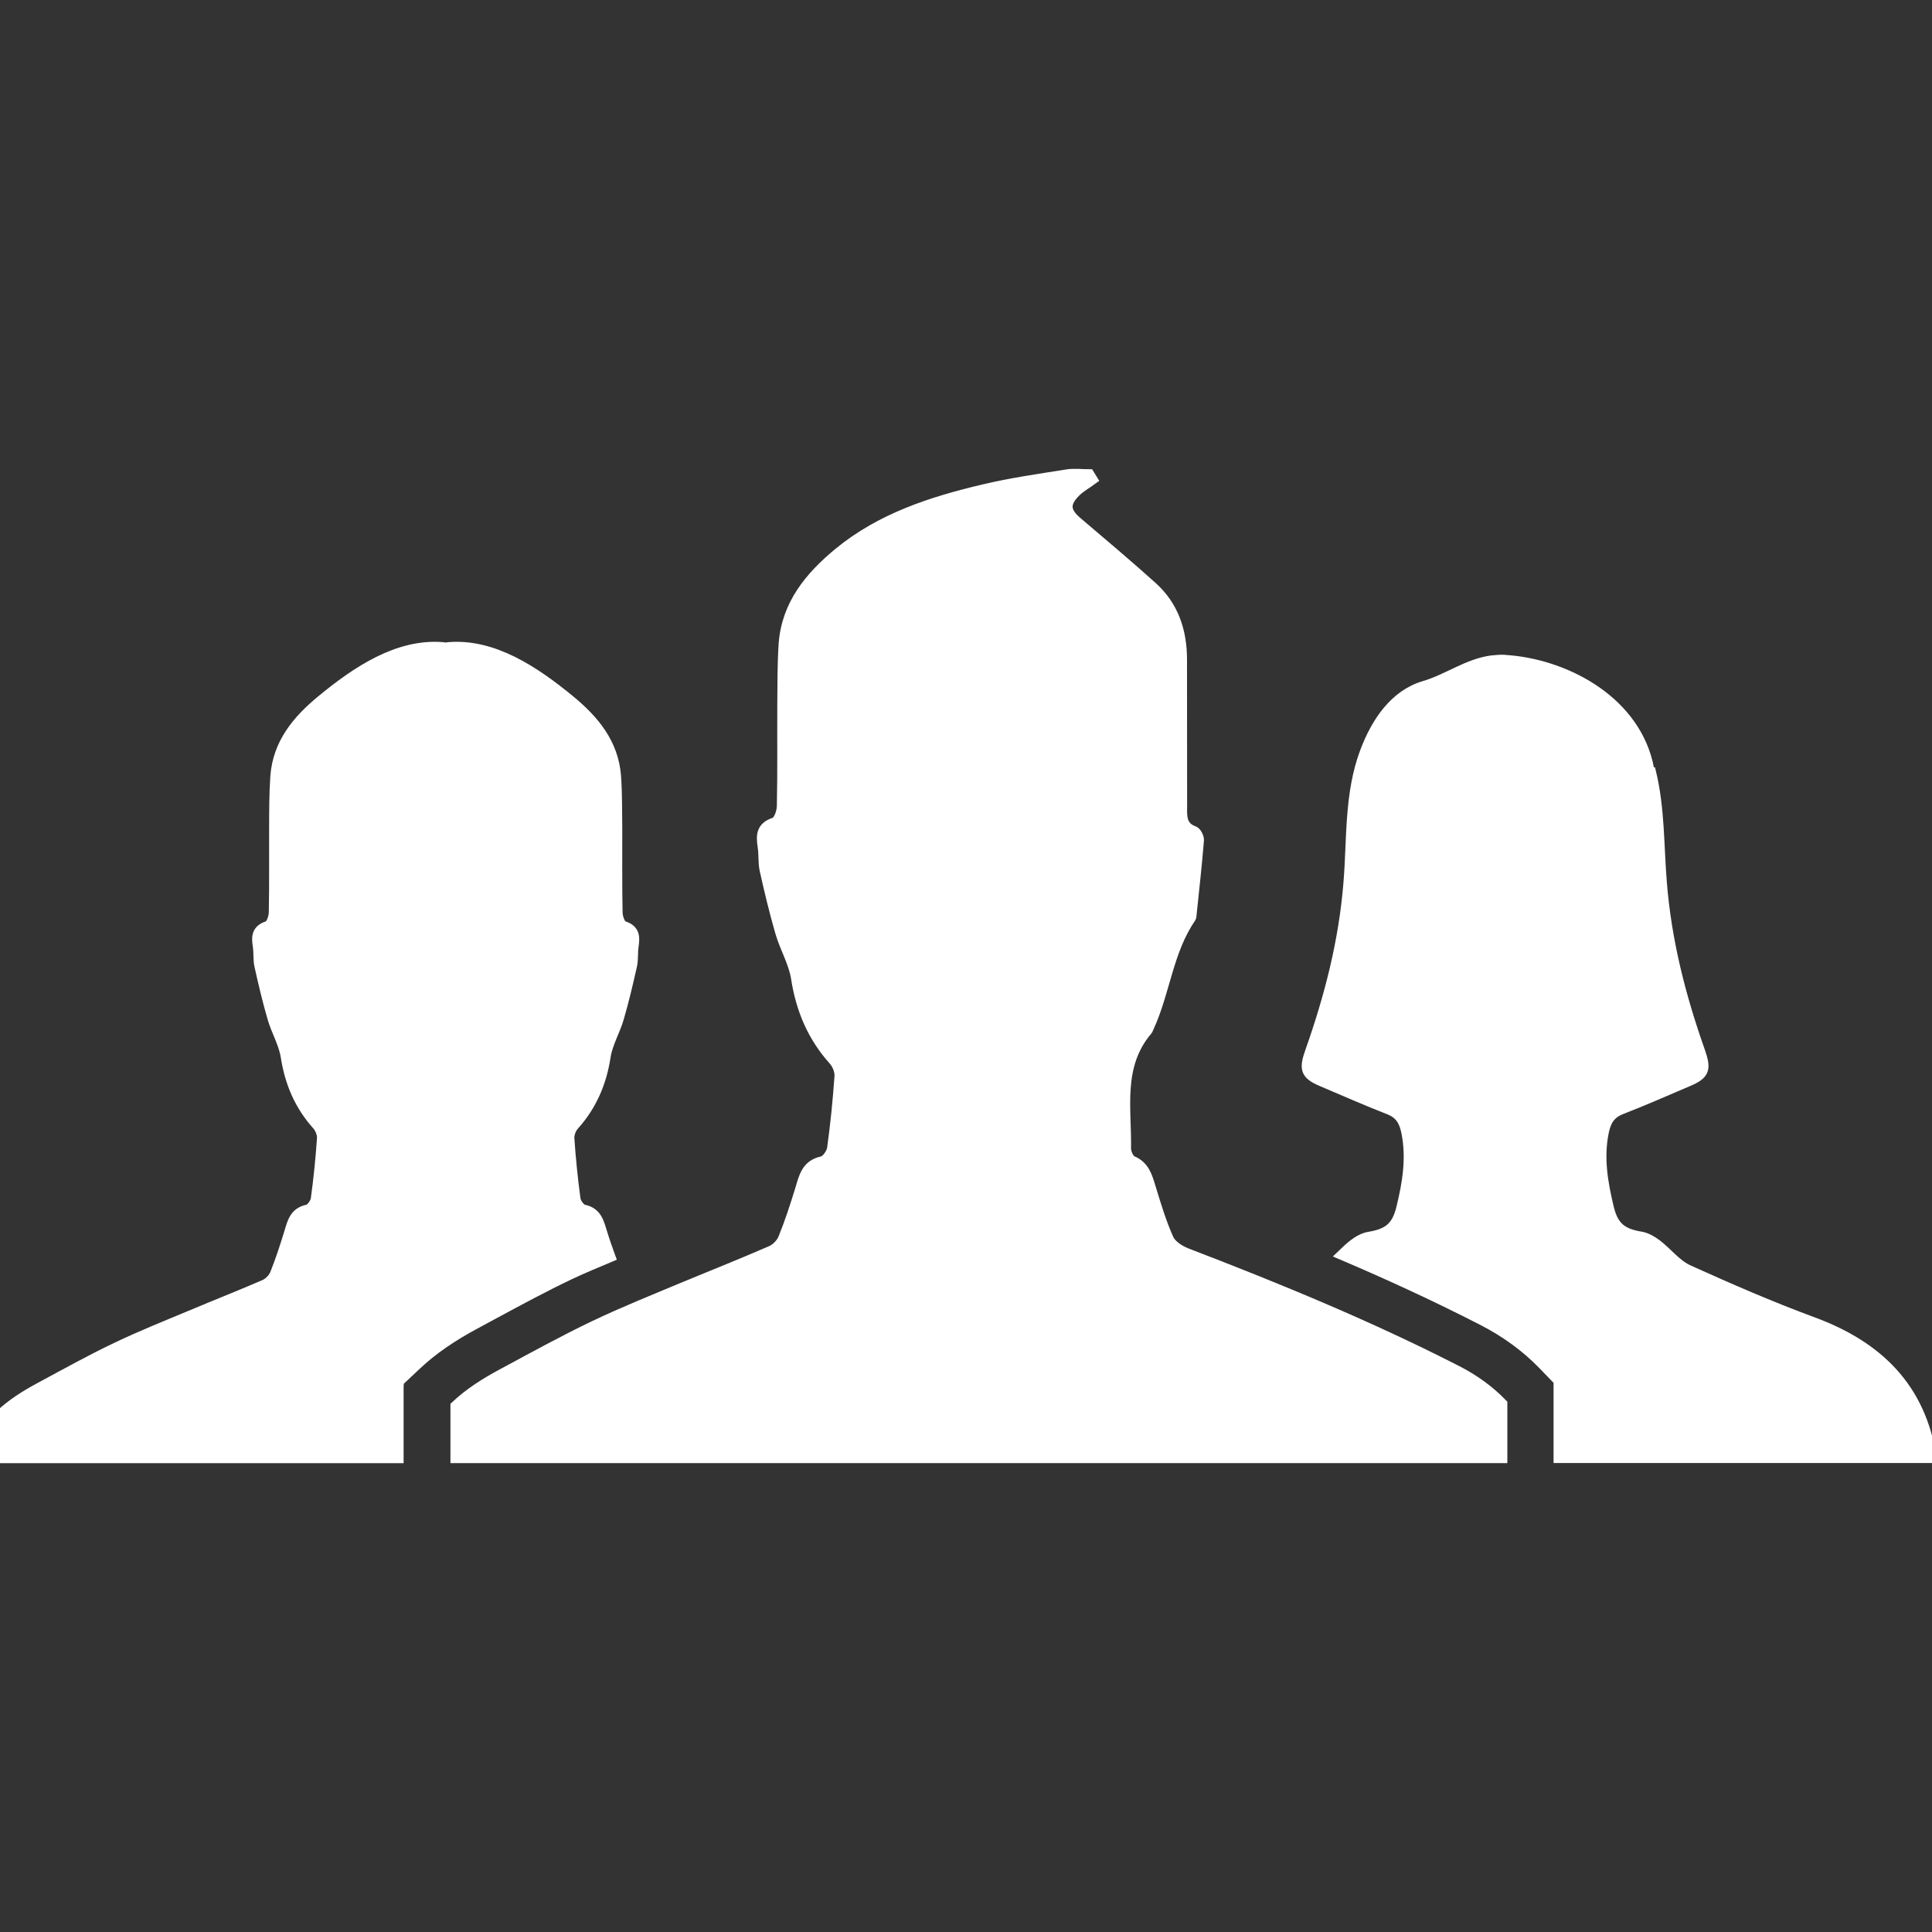
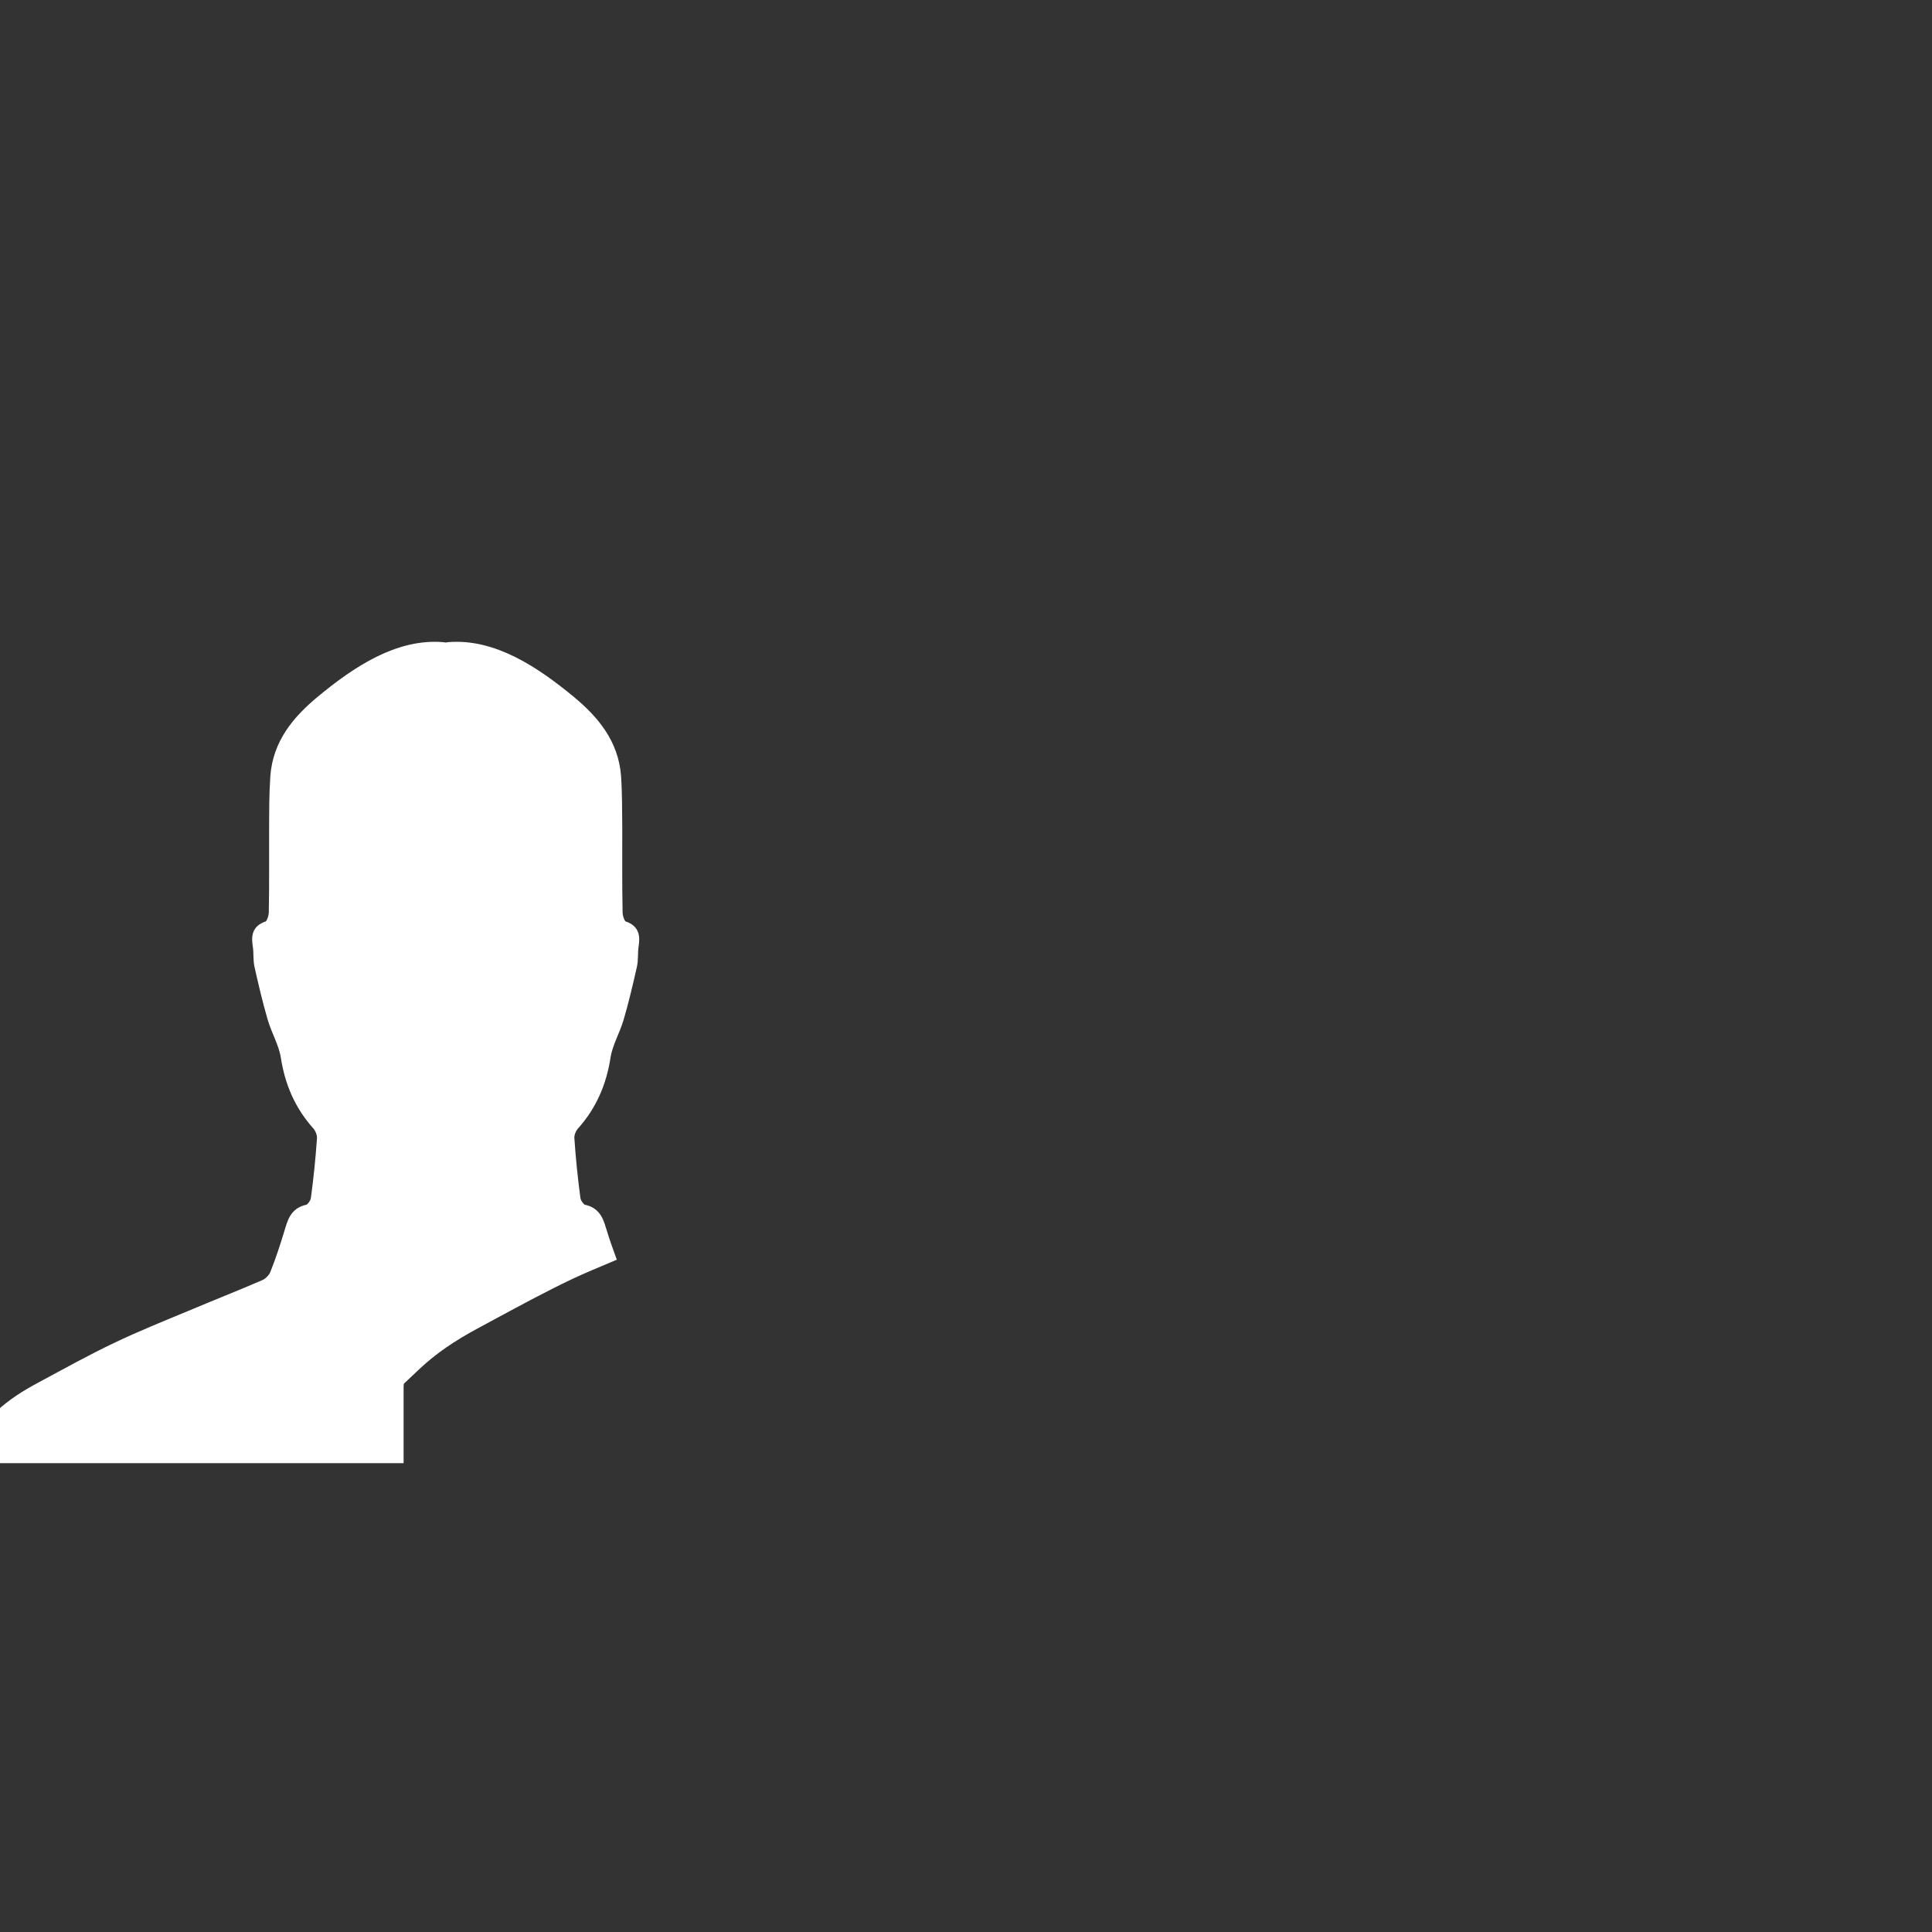
<svg xmlns="http://www.w3.org/2000/svg" height="800px" width="800px" version="1.1" id="Capa_1" viewBox="0 0 208.87 208.87" xml:space="preserve" fill="#ffffff" stroke="#ffffff">
  <rect x="0" y="0" width="208.87" height="208.87" fill="#333333" stroke="none" />
  <g id="SVGRepo_bgCarrier" stroke-width="0" />
  <g id="SVGRepo_tracerCarrier" stroke-linecap="round" stroke-linejoin="round" />
  <g id="SVGRepo_iconCarrier">
    <g>
      <g>
        <g>
-           <path style="fill:#ffffff;" d="M142.859,116.944c2.423,1.032,4.839,2.094,7.286,3.049c1.175,0.465,1.617,1.235,1.862,2.452 c0.549,2.781,0.107,5.448-0.549,8.127c-0.489,2.035-1.396,2.763-3.461,3.097c-0.609,0.101-1.223,0.459-1.724,0.847 c-0.453,0.352-0.865,0.758-1.283,1.158c4.988,2.124,10.15,4.487,15.299,7.13c2.47,1.271,4.648,2.858,6.48,4.744l1.689,1.748 v8.372c13.473,0,26.946,0,40.414,0c-1.14-7.638-5.794-12.166-12.829-14.768c-4.583-1.689-9.076-3.646-13.533-5.663 c-1.271-0.591-2.214-1.856-3.353-2.727c-0.501-0.382-1.122-0.746-1.712-0.853c-2.076-0.328-2.983-1.062-3.473-3.103 c-0.638-2.673-1.11-5.346-0.549-8.121c0.245-1.217,0.686-1.987,1.862-2.452c2.458-0.949,4.857-2.017,7.286-3.049 c1.82-0.77,1.921-1.396,1.271-3.276c-2.088-5.901-3.634-11.916-4.135-18.229c-0.328-3.986-0.221-8.061-1.175-11.976h-0.149 c-0.084-0.364-0.125-0.728-0.221-1.086c-1.76-6.904-9.159-10.657-15.383-11.057c-0.06-0.006-0.107-0.018-0.149-0.018 c-0.477-0.03-0.931,0.042-1.396,0.072c-2.619,0.364-4.768,2.023-7.262,2.751c-3.24,0.955-5.233,3.938-6.444,7.148 c-1.712,4.565-1.396,9.434-1.784,14.159c-0.501,6.319-2.053,12.322-4.135,18.223C140.931,115.535,141.051,116.18,142.859,116.944 z" />
          <path style="fill:#ffffff;" d="M43.17,149.368l1.897-1.784c1.724-1.617,3.783-3.049,6.486-4.487l1.897-1.026 c2.691-1.45,5.37-2.9,8.139-4.219c1.456-0.692,2.972-1.307,4.463-1.939c-0.316-0.871-0.627-1.742-0.895-2.625 c-0.352-1.122-0.573-2.25-2.029-2.554c-0.364-0.078-0.811-0.698-0.871-1.122c-0.292-2.166-0.513-4.35-0.662-6.54 c-0.036-0.453,0.203-1.062,0.525-1.408c1.903-2.13,2.966-4.6,3.395-7.435c0.221-1.408,1.02-2.739,1.426-4.123 c0.549-1.874,0.996-3.783,1.426-5.686c0.155-0.686,0.066-1.426,0.173-2.13c0.155-1.026,0.125-1.82-1.104-2.214 c-0.346-0.113-0.621-0.919-0.627-1.42c-0.066-3.043-0.024-6.086-0.036-9.129c-0.024-1.862,0-3.747-0.131-5.603 c-0.269-3.574-2.363-6.086-4.988-8.252c-3.843-3.156-8.306-6.14-13.145-5.752c-0.119,0.006-0.215,0.036-0.328,0.054 c-0.113-0.018-0.203-0.048-0.328-0.054c-4.845-0.388-9.314,2.596-13.139,5.752c-2.625,2.166-4.72,4.678-4.988,8.252 c-0.131,1.862-0.125,3.741-0.131,5.603c-0.012,3.049,0.024,6.092-0.036,9.129c-0.012,0.501-0.292,1.313-0.632,1.42 c-1.229,0.394-1.259,1.187-1.098,2.214c0.113,0.704,0.018,1.444,0.173,2.13c0.424,1.903,0.871,3.807,1.42,5.686 c0.406,1.384,1.199,2.715,1.426,4.123c0.436,2.834,1.486,5.305,3.401,7.435c0.316,0.364,0.549,0.955,0.519,1.408 c-0.149,2.19-0.37,4.362-0.668,6.54c-0.06,0.418-0.507,1.05-0.871,1.122c-1.45,0.304-1.677,1.426-2.023,2.554 c-0.453,1.492-0.943,2.983-1.522,4.427c-0.179,0.436-0.627,0.907-1.074,1.116c-2.578,1.122-5.209,2.148-7.805,3.246 c-2.763,1.152-5.555,2.267-8.246,3.556c-2.798,1.331-5.49,2.834-8.198,4.29c-1.611,0.859-3.109,1.808-4.362,2.983v4.779 c14.386,0,28.76,0,43.135,0v-8.312h0.036V149.368z" />
        </g>
-         <path style="fill:#ffffff;" d="M157.549,148.144c-9.487-4.857-19.297-8.891-29.226-12.703c-0.746-0.286-1.629-0.847-1.933-1.504 c-0.806-1.79-1.366-3.682-1.945-5.567c-0.364-1.199-0.674-2.339-2.005-2.906c-0.352-0.149-0.662-0.853-0.662-1.295 c0.072-4.356-0.931-8.932,2.297-12.739c0.107-0.125,0.125-0.292,0.209-0.424c1.736-3.819,2.053-8.175,4.487-11.731 c0.06-0.084,0.072-0.197,0.084-0.304c0.28-2.709,0.585-5.412,0.806-8.121c0.024-0.34-0.269-0.931-0.561-1.038 c-1.343-0.477-1.271-1.551-1.259-2.631c0-5.293,0-10.585-0.012-15.878c0-3.079-0.907-5.818-3.228-7.906 c-2.643-2.375-5.37-4.678-8.085-6.981c-1.319-1.116-1.42-1.963-0.197-3.192c0.549-0.537,1.247-0.919,1.862-1.372 c-0.125-0.209-0.269-0.412-0.394-0.621c-0.829,0-1.665-0.113-2.458,0.018c-3.007,0.483-6.038,0.907-8.986,1.611 c-5.639,1.331-11.122,3.097-15.711,6.868c-3.127,2.59-5.621,5.597-5.949,9.845c-0.149,2.232-0.131,4.469-0.149,6.701 c-0.018,3.634,0.03,7.28-0.048,10.907c-0.012,0.597-0.358,1.563-0.758,1.695c-1.468,0.477-1.51,1.414-1.319,2.643 c0.137,0.841,0.036,1.724,0.215,2.548c0.507,2.273,1.05,4.547,1.701,6.784c0.489,1.665,1.438,3.24,1.701,4.935 c0.525,3.383,1.778,6.337,4.069,8.885c0.37,0.418,0.662,1.128,0.621,1.689c-0.179,2.608-0.442,5.209-0.8,7.799 c-0.078,0.507-0.609,1.259-1.044,1.354c-1.73,0.37-1.999,1.695-2.405,3.043c-0.549,1.784-1.122,3.562-1.826,5.287 c-0.209,0.537-0.752,1.104-1.277,1.331c-3.085,1.349-6.217,2.584-9.32,3.872c-3.306,1.384-6.629,2.715-9.845,4.248 c-3.33,1.593-6.552,3.371-9.798,5.12c-1.909,1.014-3.705,2.148-5.203,3.568v5.698c37.752,0,75.505,0,113.263,0v-5.937 C161.07,150.304,159.441,149.111,157.549,148.144z" />
      </g>
    </g>
  </g>
</svg>